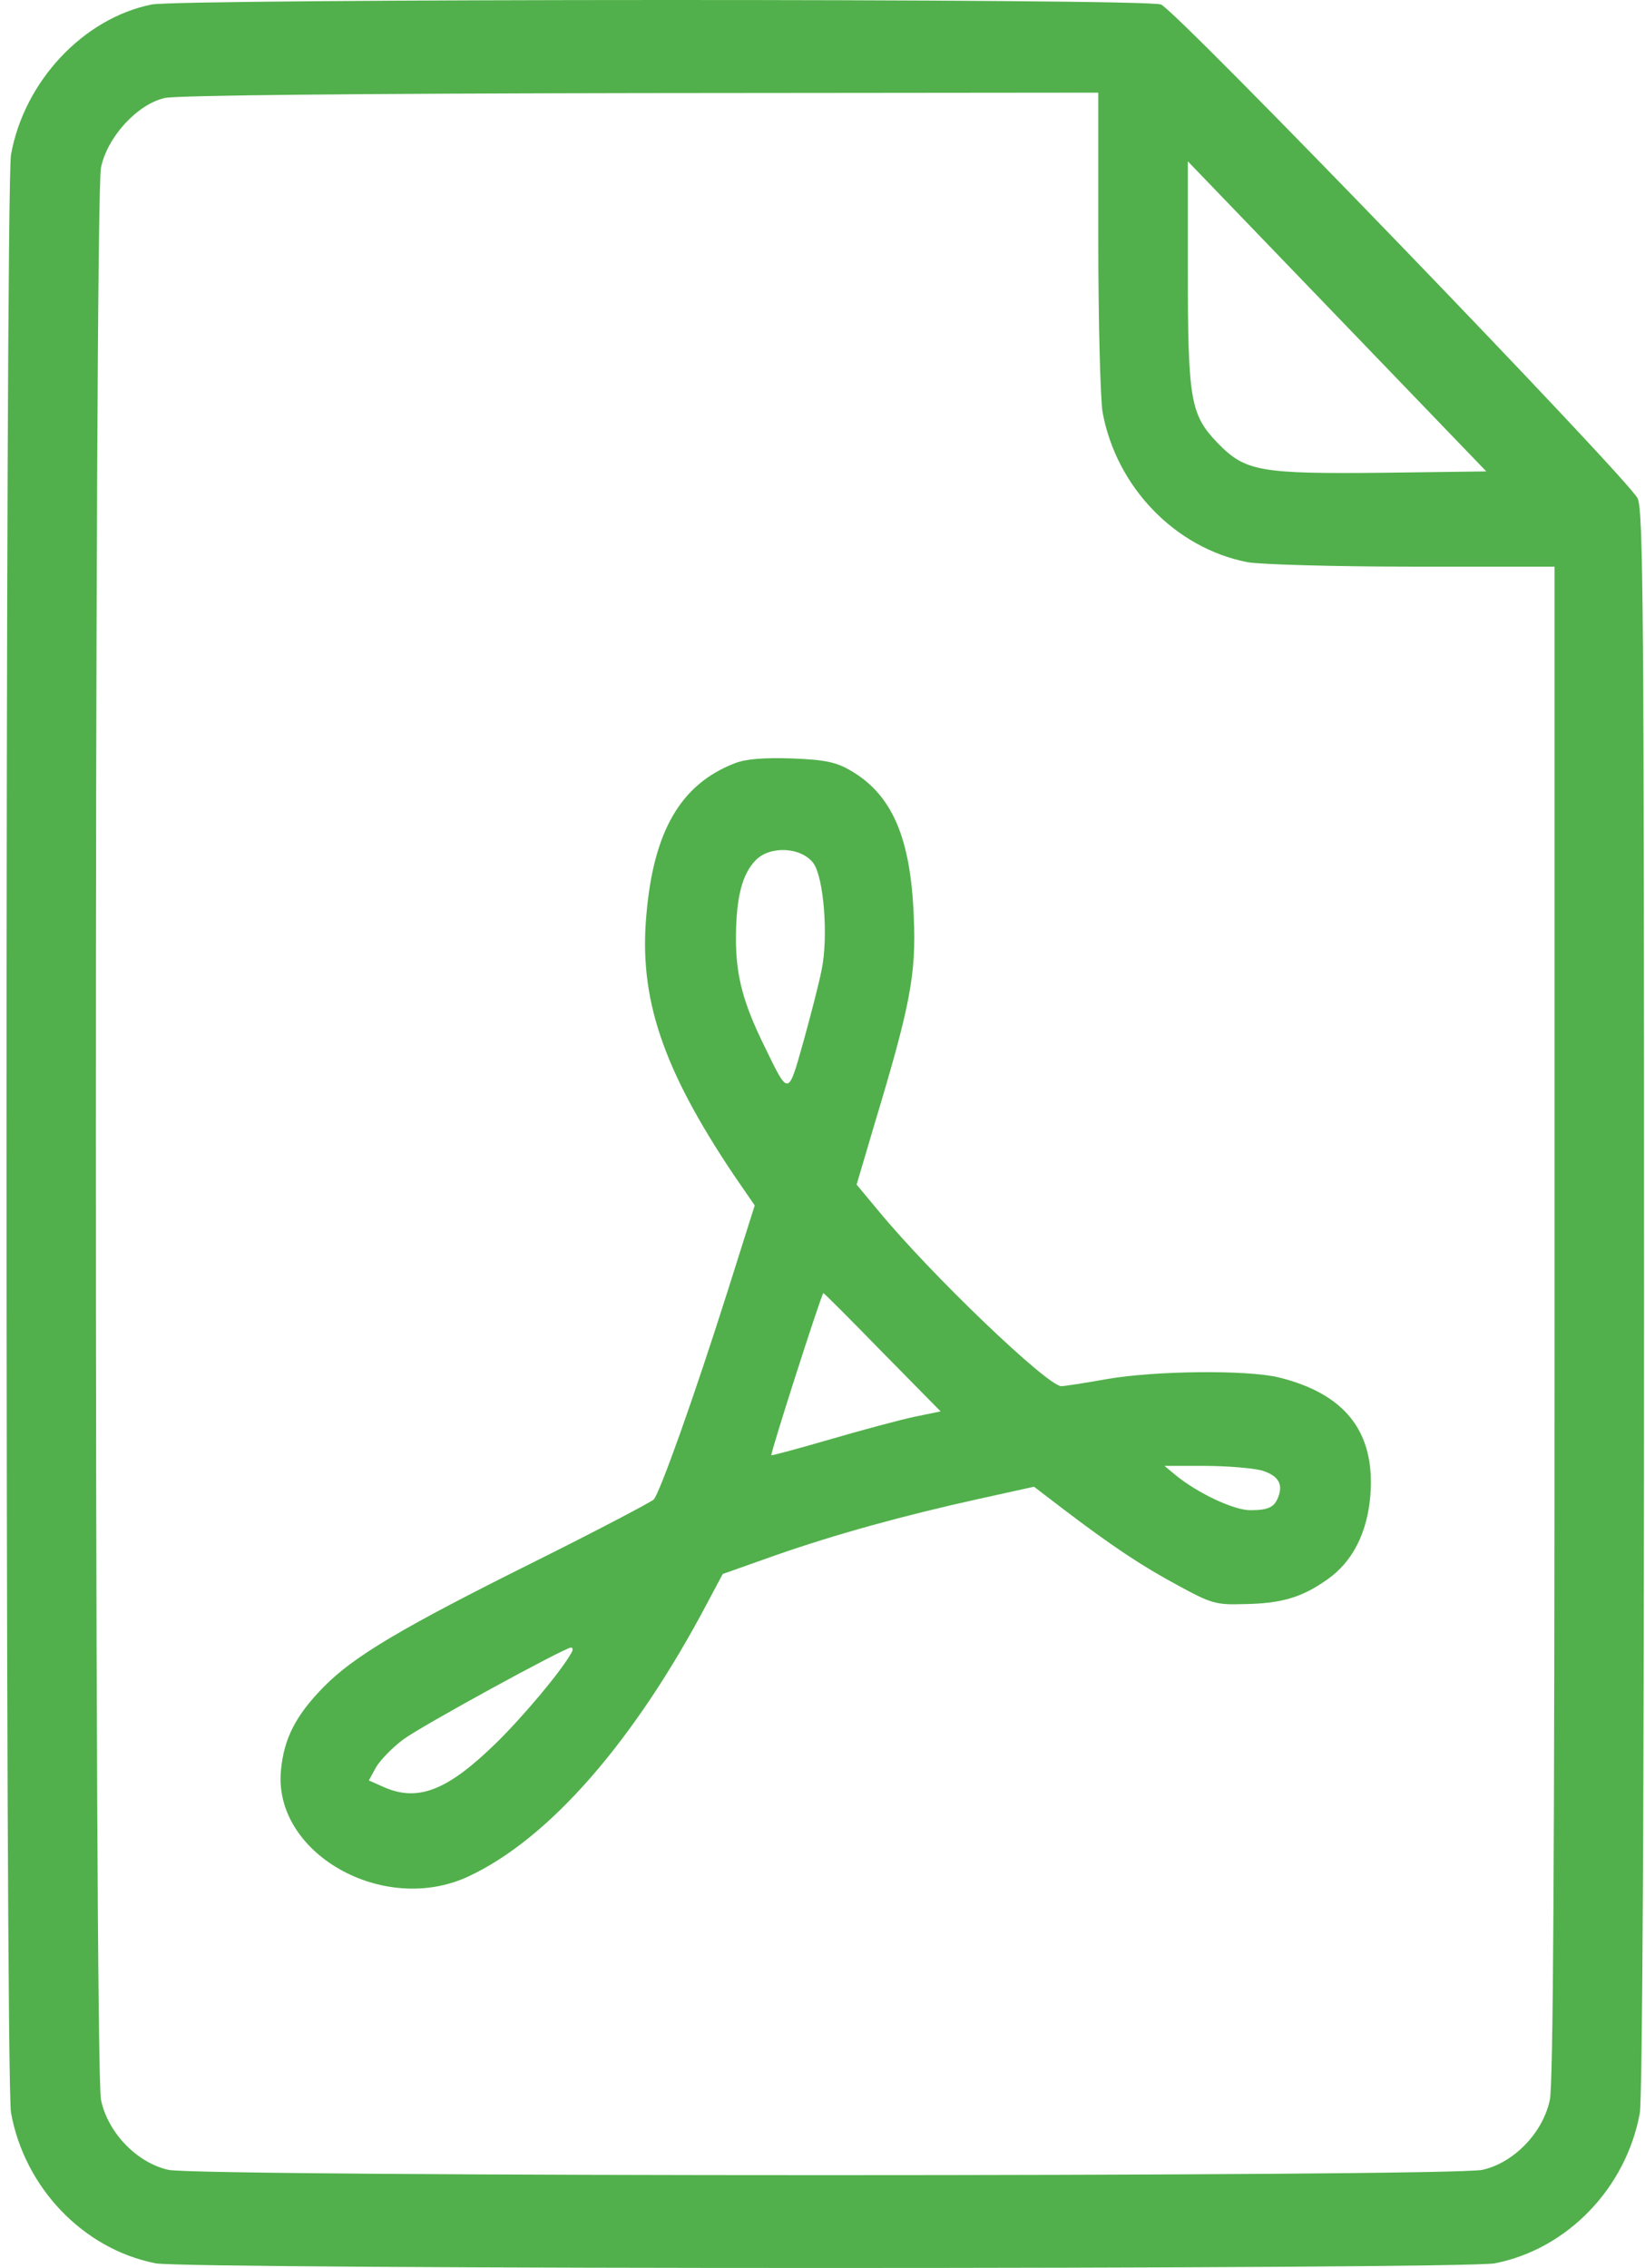
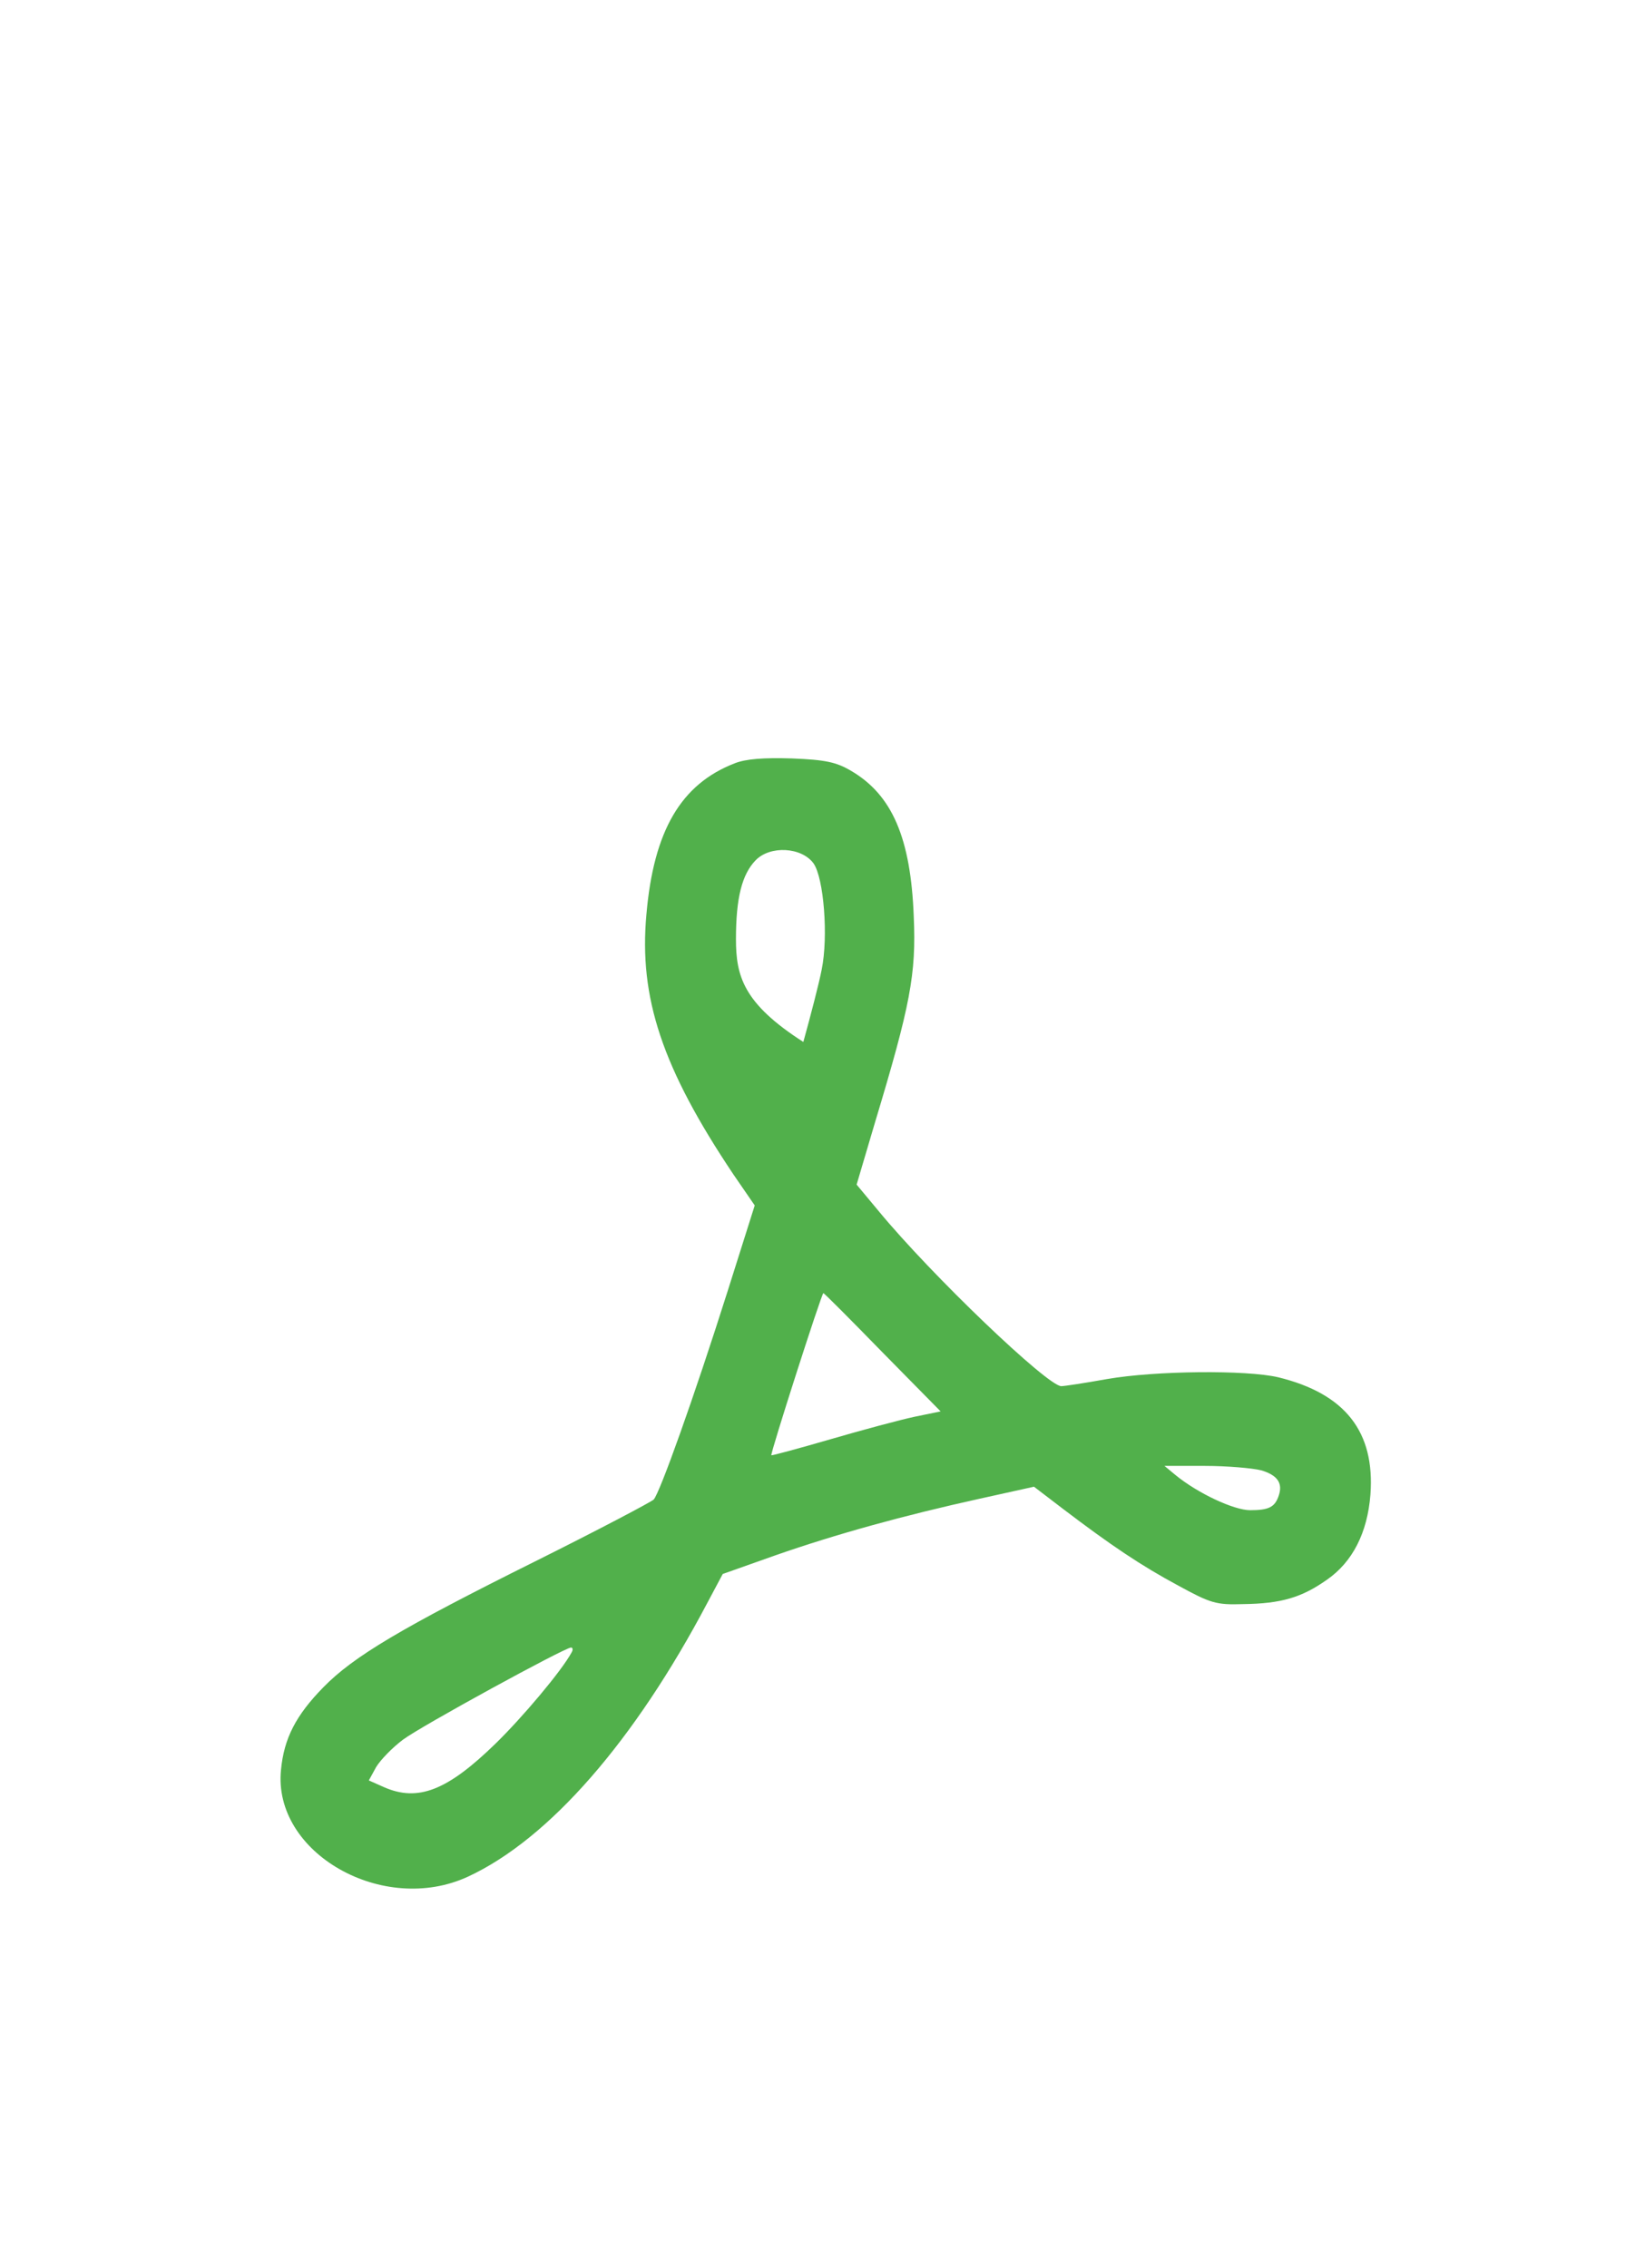
<svg xmlns="http://www.w3.org/2000/svg" width="74" height="102" viewBox="0 0 74 102" fill="none">
-   <path d="M6.825 0.202C3.756 0.819 1.09 3.649 0.495 6.956C0.227 8.41 0.227 93.562 0.495 95.017C1.109 98.404 3.756 101.153 6.998 101.791C8.417 102.07 65.864 102.07 67.245 101.791C70.505 101.153 73.152 98.404 73.766 95.037C73.881 94.34 73.958 81.429 73.958 58.517C73.958 27.377 73.919 22.974 73.67 22.416C73.287 21.58 52.916 0.461 52.226 0.202C51.555 -0.077 8.11 -0.057 6.825 0.202ZM49.406 10.821C49.406 14.467 49.502 17.953 49.598 18.531C50.212 21.898 52.859 24.648 56.12 25.285C56.676 25.385 60.013 25.485 63.523 25.485H69.93V59.454C69.93 83.72 69.872 93.702 69.719 94.439C69.412 95.913 68.108 97.268 66.688 97.587C65.269 97.906 8.992 97.906 7.573 97.587C6.154 97.268 4.849 95.913 4.543 94.439C4.236 92.965 4.236 9.008 4.543 7.534C4.83 6.159 6.173 4.685 7.42 4.406C7.938 4.286 16.204 4.206 28.845 4.187L49.406 4.167V10.821ZM62.315 21.261C56.638 21.321 56.024 21.201 54.777 19.926C53.55 18.651 53.434 18.013 53.434 12.076V7.255L60.148 14.228L66.861 21.201L62.315 21.261Z" fill="#51B04B" />
-   <path d="M33.049 34.33C30.633 35.266 29.405 37.358 29.079 41.123C28.734 44.869 29.789 48.037 32.992 52.818L33.951 54.213L32.742 58.038C31.208 62.88 29.674 67.163 29.405 67.442C29.271 67.562 26.892 68.817 24.092 70.212C18.05 73.22 15.902 74.495 14.54 75.89C13.312 77.145 12.775 78.181 12.641 79.595C12.257 83.341 17.244 86.17 21.061 84.397C24.706 82.703 28.542 78.3 31.822 72.084L32.512 70.789L34.872 69.953C37.614 68.996 40.645 68.159 44.078 67.402L46.514 66.864L47.819 67.861C49.967 69.494 51.329 70.411 52.997 71.307C54.455 72.104 54.705 72.184 55.913 72.144C57.639 72.124 58.56 71.845 59.691 71.048C60.842 70.251 61.514 68.936 61.648 67.223C61.859 64.394 60.516 62.681 57.505 61.943C56.066 61.605 51.981 61.644 49.794 62.023C48.797 62.202 47.876 62.342 47.742 62.342C47.128 62.342 41.911 57.361 39.513 54.452L38.535 53.277L39.36 50.487C40.952 45.208 41.22 43.813 41.105 41.223C40.971 37.677 40.127 35.744 38.286 34.668C37.614 34.27 37.116 34.17 35.62 34.11C34.354 34.071 33.548 34.13 33.049 34.33ZM36.598 38.832C37.058 39.49 37.269 42.12 36.962 43.614C36.847 44.212 36.464 45.686 36.138 46.861C35.447 49.312 35.485 49.312 34.411 47.1C33.433 45.128 33.107 43.893 33.107 42.239C33.107 40.386 33.375 39.33 33.989 38.693C34.641 38.015 36.061 38.095 36.598 38.832ZM39.705 60.828L42.314 63.477L41.144 63.717C40.492 63.856 38.784 64.314 37.346 64.733C35.907 65.151 34.718 65.47 34.699 65.45C34.641 65.39 36.962 58.158 37.039 58.158C37.077 58.158 38.267 59.353 39.705 60.828ZM56.738 66.127C57.467 66.346 57.716 66.705 57.524 67.263C57.352 67.781 57.083 67.92 56.239 67.92C55.51 67.92 53.88 67.163 52.863 66.326L52.384 65.928H54.206C55.203 65.928 56.335 66.028 56.738 66.127ZM25.703 74.336C25.243 75.172 23.497 77.244 22.289 78.42C20.122 80.532 18.798 81.05 17.264 80.372L16.592 80.073L16.918 79.476C17.11 79.157 17.647 78.599 18.127 78.241C18.951 77.623 25.377 74.116 25.684 74.097C25.78 74.097 25.78 74.216 25.703 74.336Z" fill="#51B04B" />
+   <path d="M33.049 34.33C30.633 35.266 29.405 37.358 29.079 41.123C28.734 44.869 29.789 48.037 32.992 52.818L33.951 54.213L32.742 58.038C31.208 62.88 29.674 67.163 29.405 67.442C29.271 67.562 26.892 68.817 24.092 70.212C18.05 73.22 15.902 74.495 14.54 75.89C13.312 77.145 12.775 78.181 12.641 79.595C12.257 83.341 17.244 86.17 21.061 84.397C24.706 82.703 28.542 78.3 31.822 72.084L32.512 70.789L34.872 69.953C37.614 68.996 40.645 68.159 44.078 67.402L46.514 66.864L47.819 67.861C49.967 69.494 51.329 70.411 52.997 71.307C54.455 72.104 54.705 72.184 55.913 72.144C57.639 72.124 58.56 71.845 59.691 71.048C60.842 70.251 61.514 68.936 61.648 67.223C61.859 64.394 60.516 62.681 57.505 61.943C56.066 61.605 51.981 61.644 49.794 62.023C48.797 62.202 47.876 62.342 47.742 62.342C47.128 62.342 41.911 57.361 39.513 54.452L38.535 53.277L39.36 50.487C40.952 45.208 41.22 43.813 41.105 41.223C40.971 37.677 40.127 35.744 38.286 34.668C37.614 34.27 37.116 34.17 35.62 34.11C34.354 34.071 33.548 34.13 33.049 34.33ZM36.598 38.832C37.058 39.49 37.269 42.12 36.962 43.614C36.847 44.212 36.464 45.686 36.138 46.861C33.433 45.128 33.107 43.893 33.107 42.239C33.107 40.386 33.375 39.33 33.989 38.693C34.641 38.015 36.061 38.095 36.598 38.832ZM39.705 60.828L42.314 63.477L41.144 63.717C40.492 63.856 38.784 64.314 37.346 64.733C35.907 65.151 34.718 65.47 34.699 65.45C34.641 65.39 36.962 58.158 37.039 58.158C37.077 58.158 38.267 59.353 39.705 60.828ZM56.738 66.127C57.467 66.346 57.716 66.705 57.524 67.263C57.352 67.781 57.083 67.92 56.239 67.92C55.51 67.92 53.88 67.163 52.863 66.326L52.384 65.928H54.206C55.203 65.928 56.335 66.028 56.738 66.127ZM25.703 74.336C25.243 75.172 23.497 77.244 22.289 78.42C20.122 80.532 18.798 81.05 17.264 80.372L16.592 80.073L16.918 79.476C17.11 79.157 17.647 78.599 18.127 78.241C18.951 77.623 25.377 74.116 25.684 74.097C25.78 74.097 25.78 74.216 25.703 74.336Z" fill="#51B04B" />
</svg>